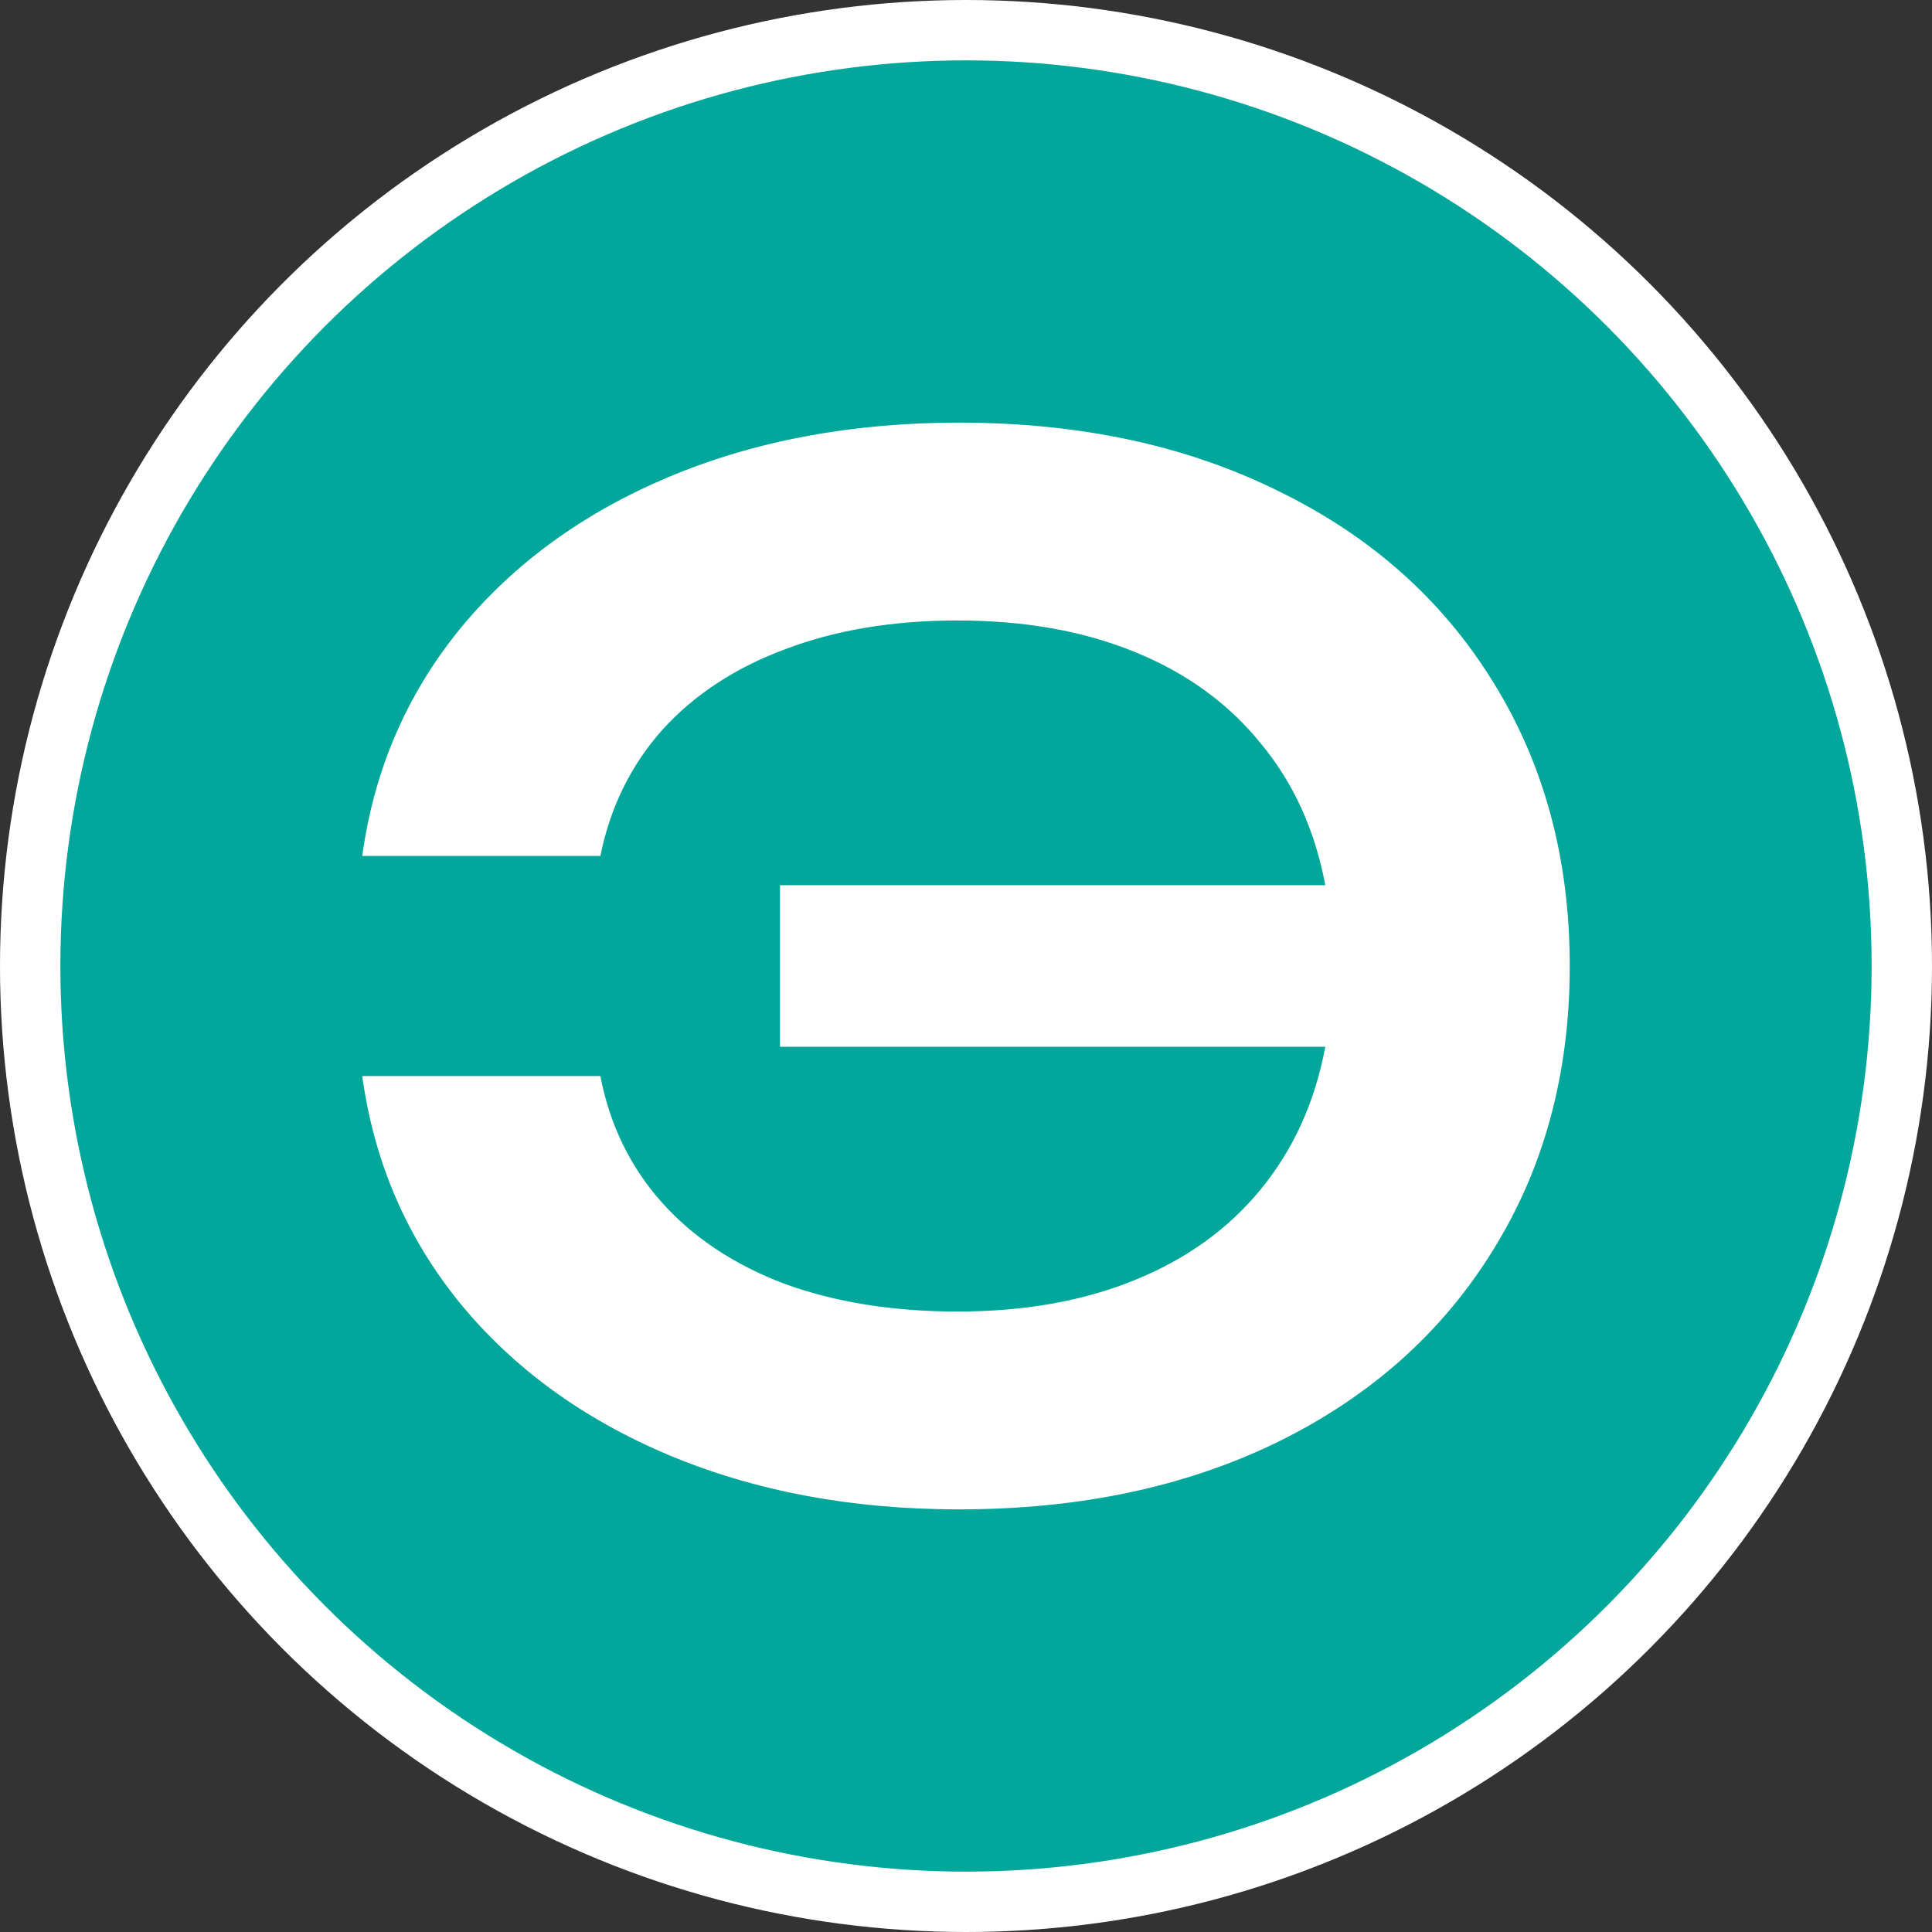
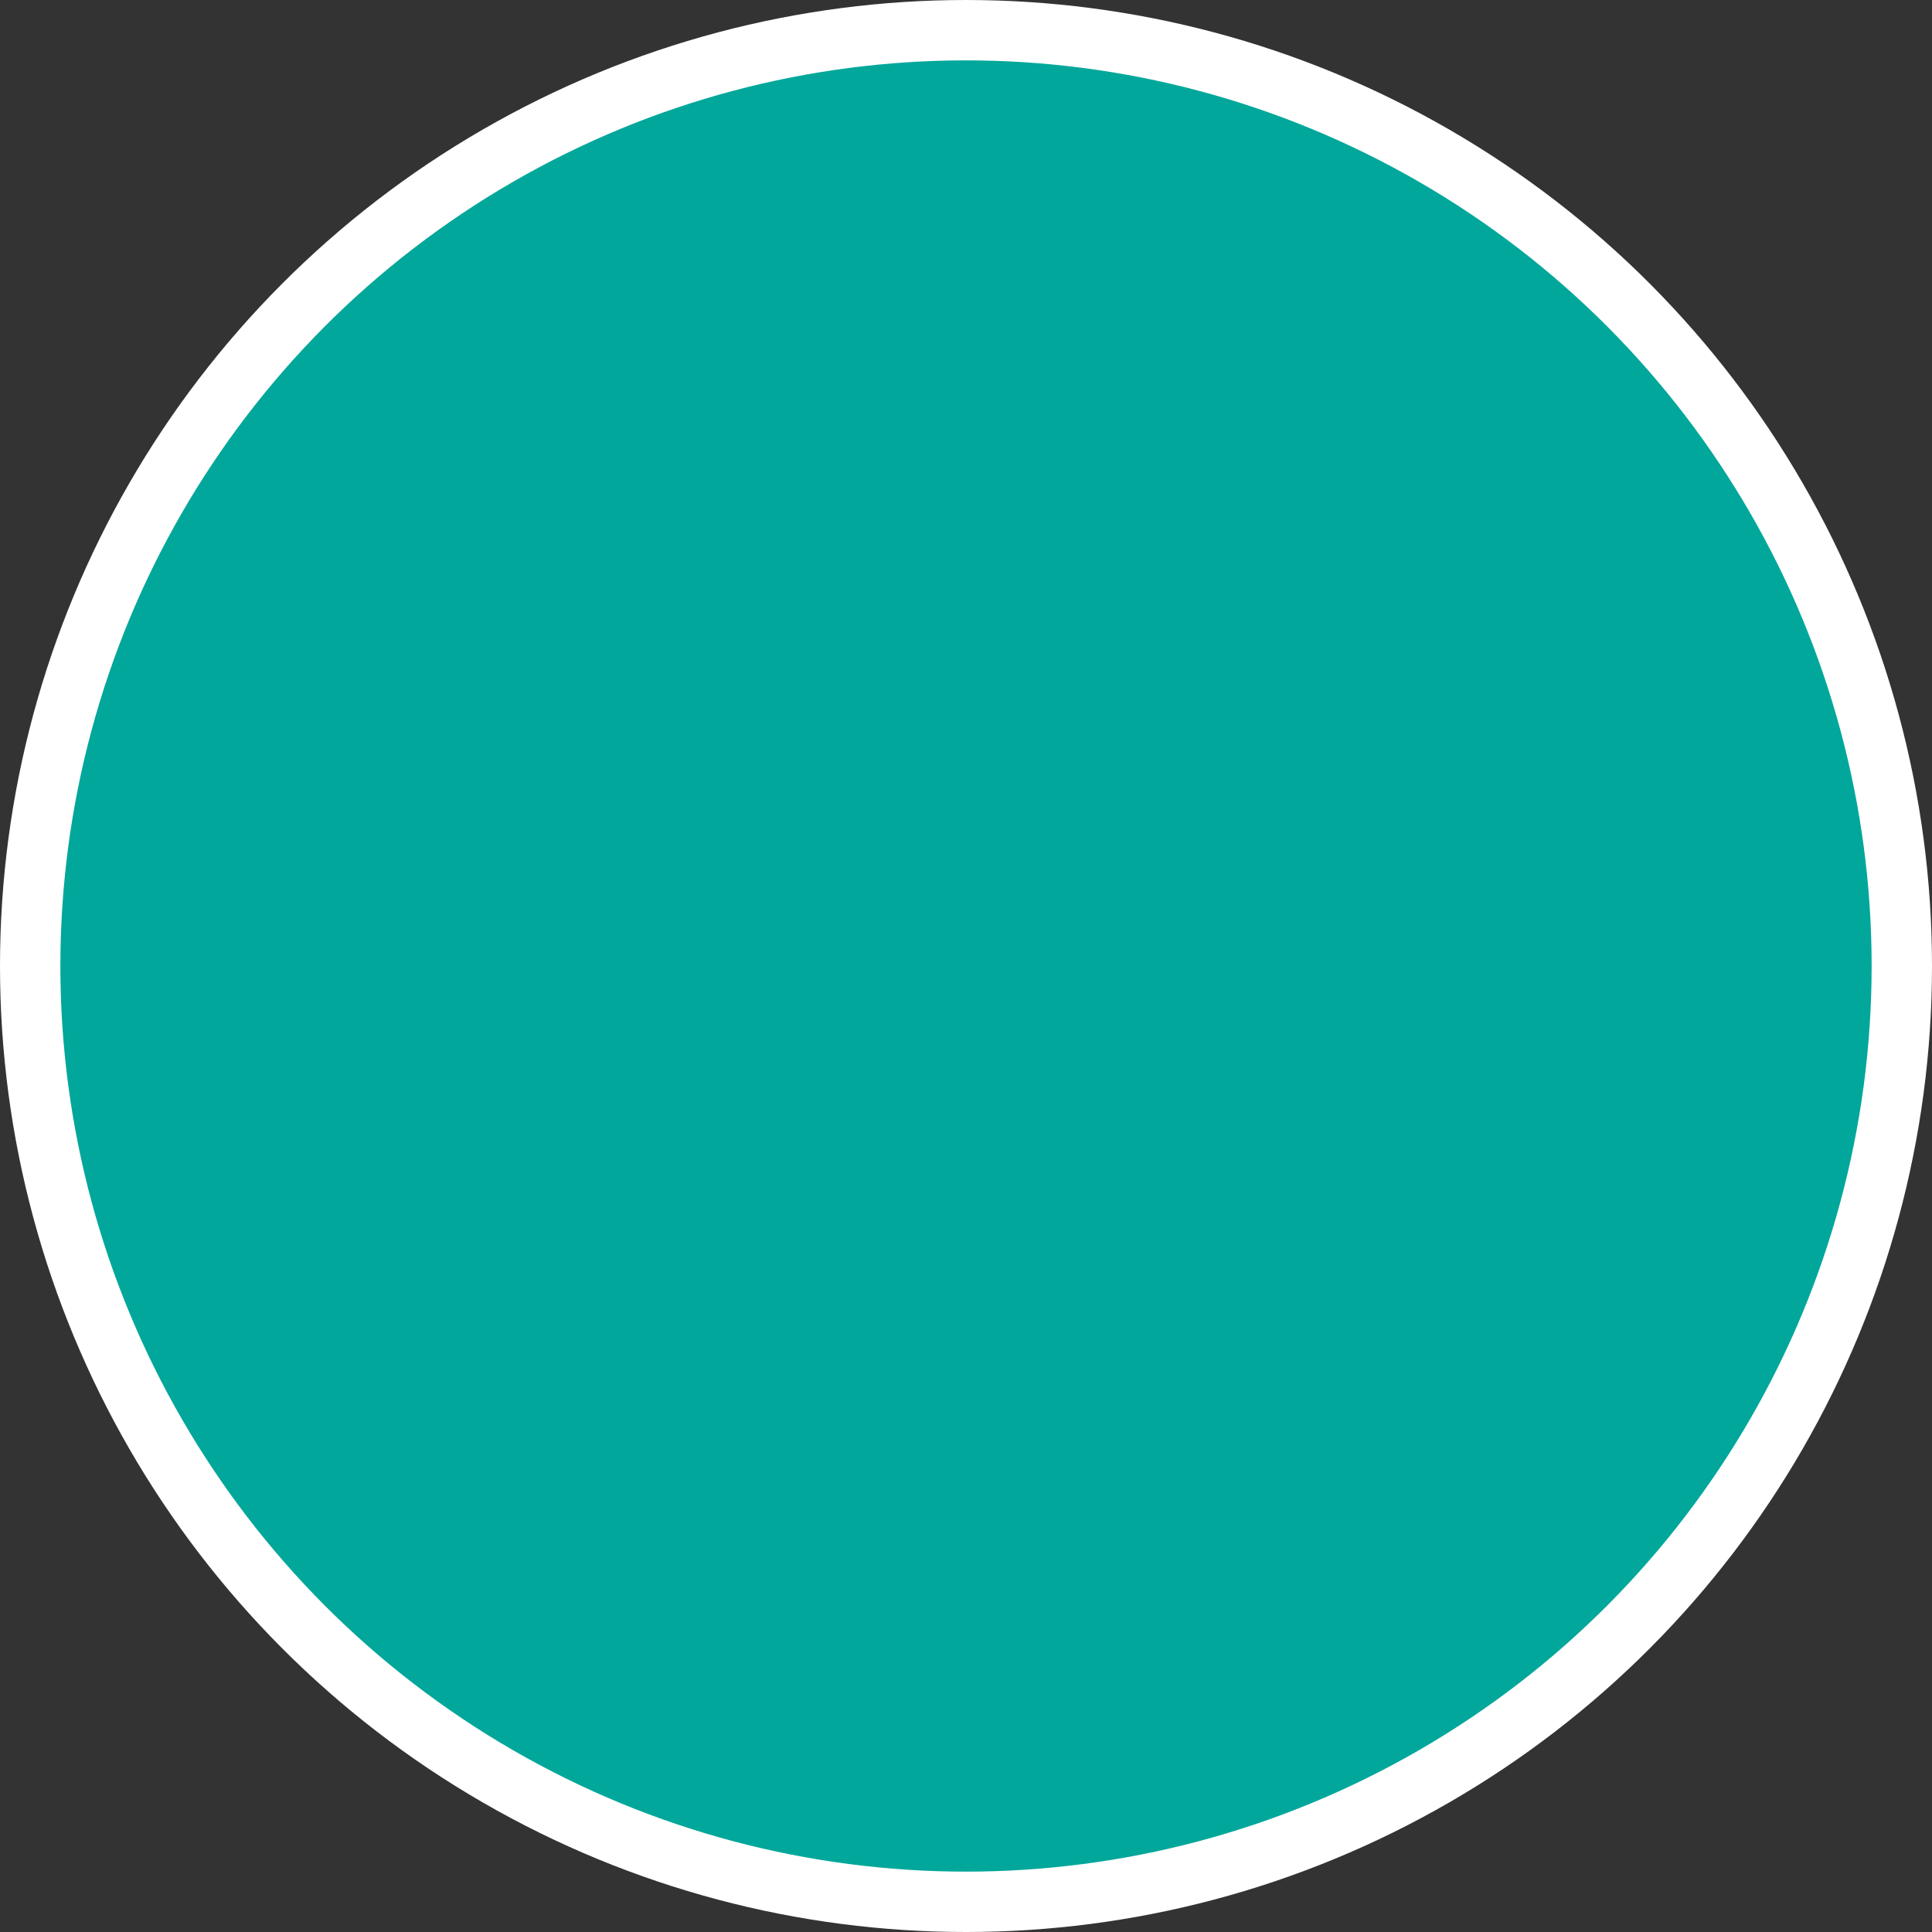
<svg xmlns="http://www.w3.org/2000/svg" width="32" height="32" viewBox="0 0 32 32" fill="none">
  <rect x="0" y="0" width="32" height="32" fill="#333333" stroke="none" />
  <g clip-path="url(#clip0_365_1351)">
    <circle cx="16" cy="16" r="15.5" fill="#00A79A" stroke="white" />
-     <path d="M15.883 7C17.883 7 19.645 7.377 21.169 8.131C22.702 8.877 23.888 9.931 24.728 11.292C25.576 12.654 26 14.223 26 16C26 17.777 25.576 19.346 24.728 20.708C23.888 22.069 22.702 23.127 21.169 23.881C19.645 24.627 17.883 25 15.883 25C14.11 25 12.507 24.7 11.076 24.1C9.652 23.5 8.497 22.658 7.61 21.573C6.731 20.488 6.194 19.238 6 17.823H9.944C10.1 18.631 10.438 19.327 10.959 19.912C11.48 20.496 12.157 20.946 12.989 21.262C13.83 21.569 14.787 21.723 15.86 21.723C16.965 21.723 17.941 21.55 18.789 21.204C19.645 20.858 20.341 20.358 20.878 19.704C21.422 19.042 21.78 18.254 21.951 17.338H12.919V14.662H21.951C21.78 13.746 21.422 12.961 20.878 12.308C20.341 11.646 19.645 11.142 18.789 10.796C17.941 10.45 16.965 10.277 15.86 10.277C14.794 10.277 13.845 10.435 13.013 10.75C12.181 11.058 11.5 11.504 10.971 12.088C10.45 12.673 10.107 13.369 9.944 14.177H6C6.194 12.761 6.731 11.511 7.61 10.427C8.497 9.342 9.652 8.5 11.076 7.9C12.507 7.3 14.11 7 15.883 7Z" fill="white" />
  </g>
  <defs>
    <clipPath id="clip0_365_1351">
      <rect width="32" height="32" fill="white" />
    </clipPath>
  </defs>
</svg>